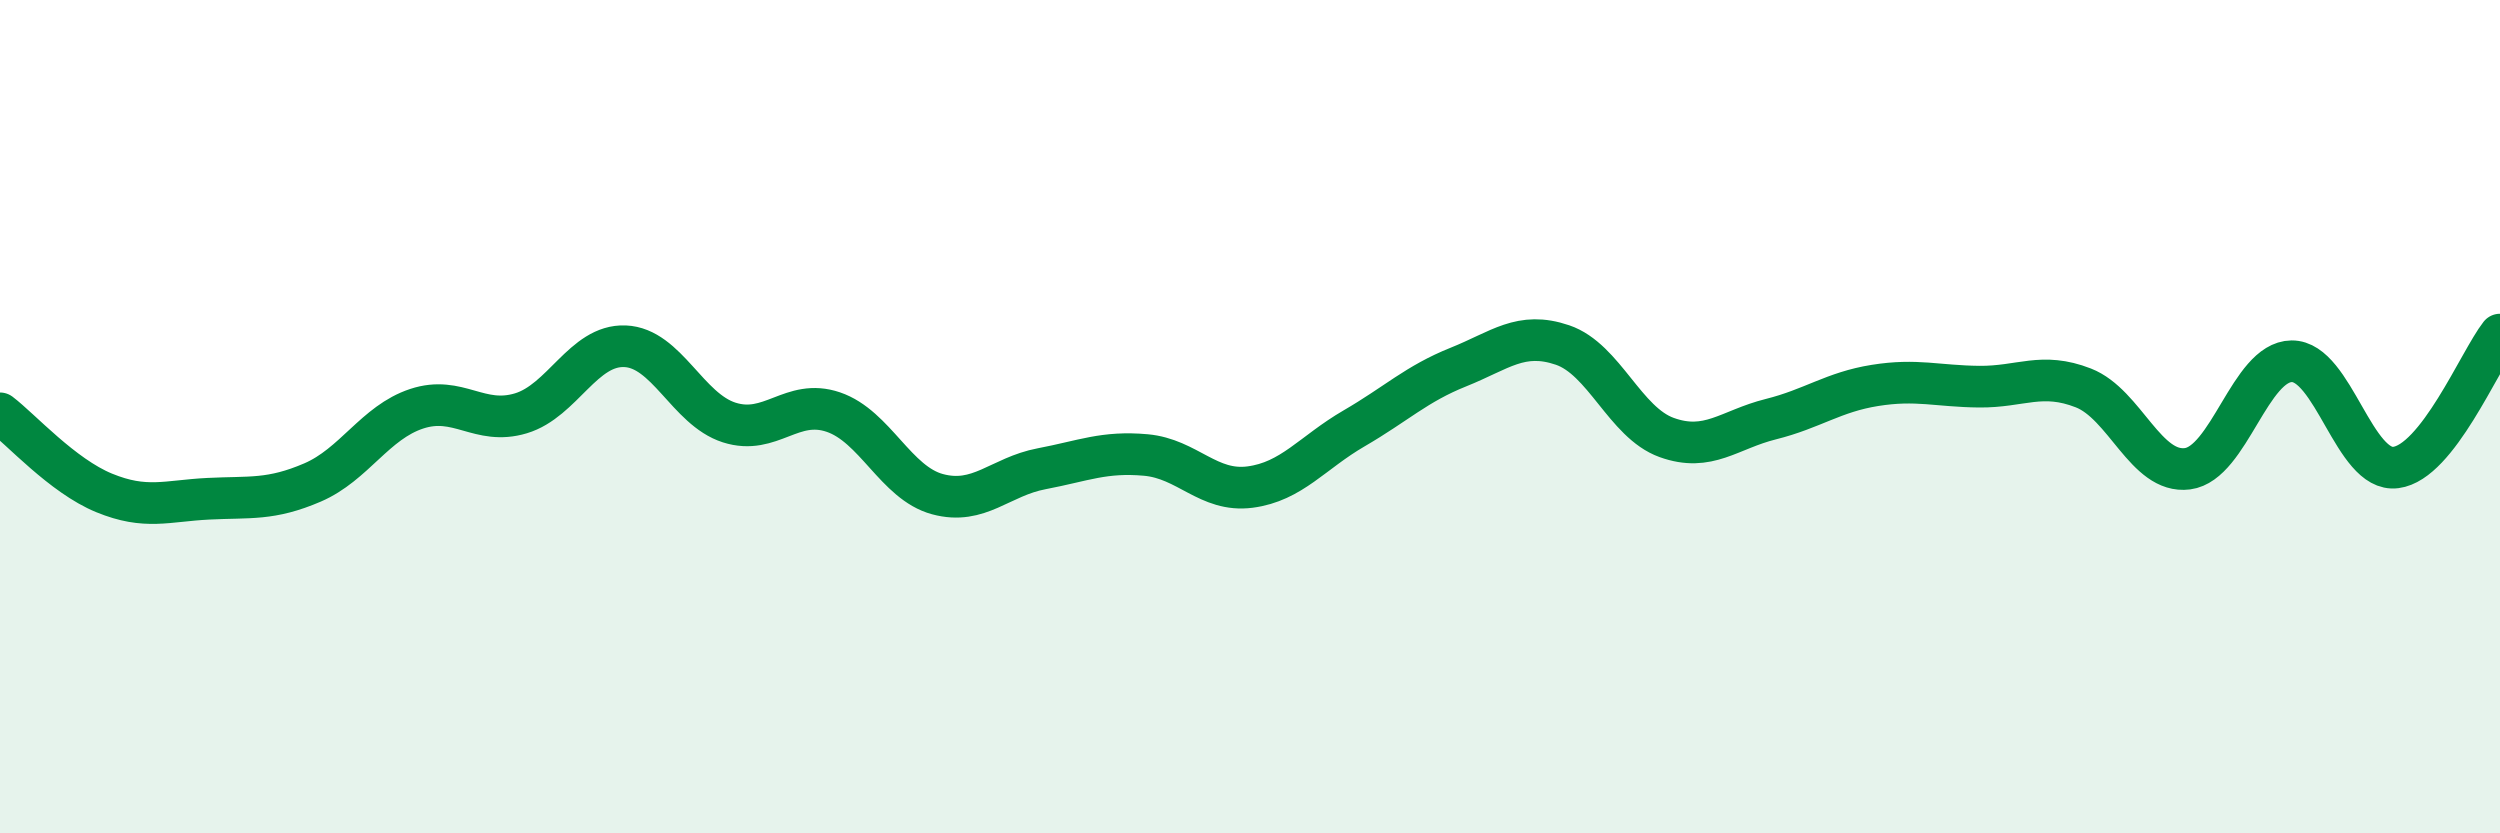
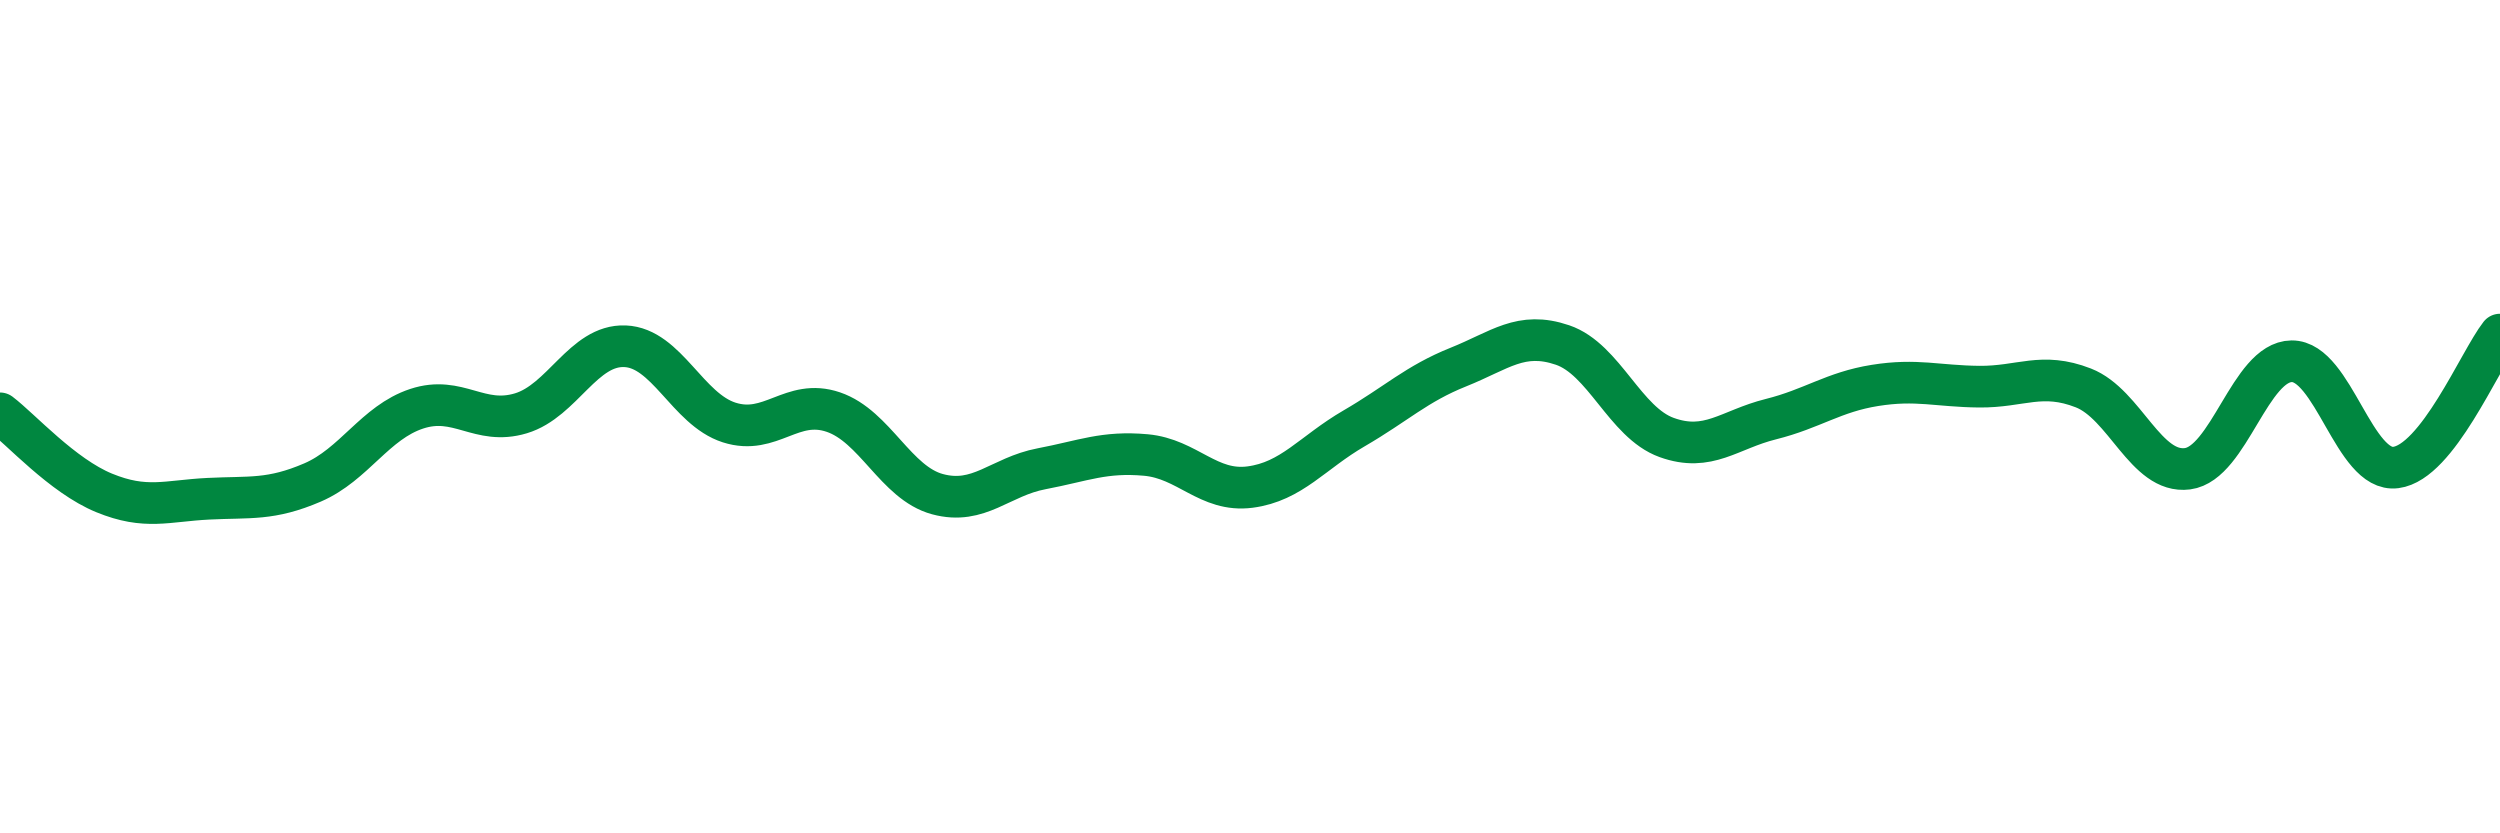
<svg xmlns="http://www.w3.org/2000/svg" width="60" height="20" viewBox="0 0 60 20">
-   <path d="M 0,9.92 C 0.5,10.3 1.5,11.42 2.5,11.83 C 3.5,12.24 4,12.02 5,11.97 C 6,11.92 6.5,12.01 7.5,11.58 C 8.5,11.15 9,10.14 10,9.81 C 11,9.48 11.5,10.22 12.5,9.92 C 13.5,9.62 14,8.27 15,8.31 C 16,8.35 16.5,9.82 17.5,10.14 C 18.5,10.46 19,9.55 20,9.89 C 21,10.23 21.5,11.59 22.5,11.86 C 23.5,12.13 24,11.44 25,11.25 C 26,11.06 26.5,10.83 27.5,10.92 C 28.5,11.01 29,11.82 30,11.69 C 31,11.56 31.5,10.86 32.5,10.28 C 33.5,9.7 34,9.21 35,8.81 C 36,8.41 36.5,7.94 37.5,8.28 C 38.5,8.62 39,10.14 40,10.5 C 41,10.86 41.5,10.31 42.5,10.06 C 43.5,9.81 44,9.41 45,9.25 C 46,9.09 46.5,9.27 47.5,9.28 C 48.5,9.29 49,8.92 50,9.31 C 51,9.7 51.5,11.38 52.5,11.25 C 53.5,11.12 54,8.68 55,8.67 C 56,8.66 56.5,11.35 57.5,11.22 C 58.5,11.09 59.5,8.67 60,8.03L60 20L0 20Z" fill="#008740" opacity="0.1" stroke-linecap="round" stroke-linejoin="round" />
  <path d="M 0,9.92 C 0.5,10.3 1.5,11.42 2.5,11.83 C 3.5,12.24 4,12.02 5,11.97 C 6,11.92 6.5,12.01 7.5,11.58 C 8.5,11.15 9,10.14 10,9.81 C 11,9.48 11.5,10.22 12.5,9.92 C 13.5,9.62 14,8.27 15,8.31 C 16,8.35 16.5,9.82 17.5,10.14 C 18.5,10.46 19,9.55 20,9.89 C 21,10.23 21.5,11.59 22.5,11.86 C 23.5,12.13 24,11.44 25,11.25 C 26,11.06 26.5,10.83 27.5,10.92 C 28.5,11.01 29,11.82 30,11.69 C 31,11.56 31.5,10.86 32.5,10.28 C 33.5,9.7 34,9.21 35,8.81 C 36,8.41 36.5,7.94 37.5,8.28 C 38.5,8.62 39,10.14 40,10.5 C 41,10.86 41.5,10.31 42.5,10.06 C 43.5,9.81 44,9.41 45,9.25 C 46,9.09 46.5,9.27 47.5,9.28 C 48.5,9.29 49,8.92 50,9.31 C 51,9.7 51.5,11.38 52.5,11.25 C 53.5,11.12 54,8.68 55,8.67 C 56,8.66 56.5,11.35 57.5,11.22 C 58.5,11.09 59.5,8.67 60,8.03" stroke="#008740" stroke-width="1" fill="none" stroke-linecap="round" stroke-linejoin="round" />
</svg>